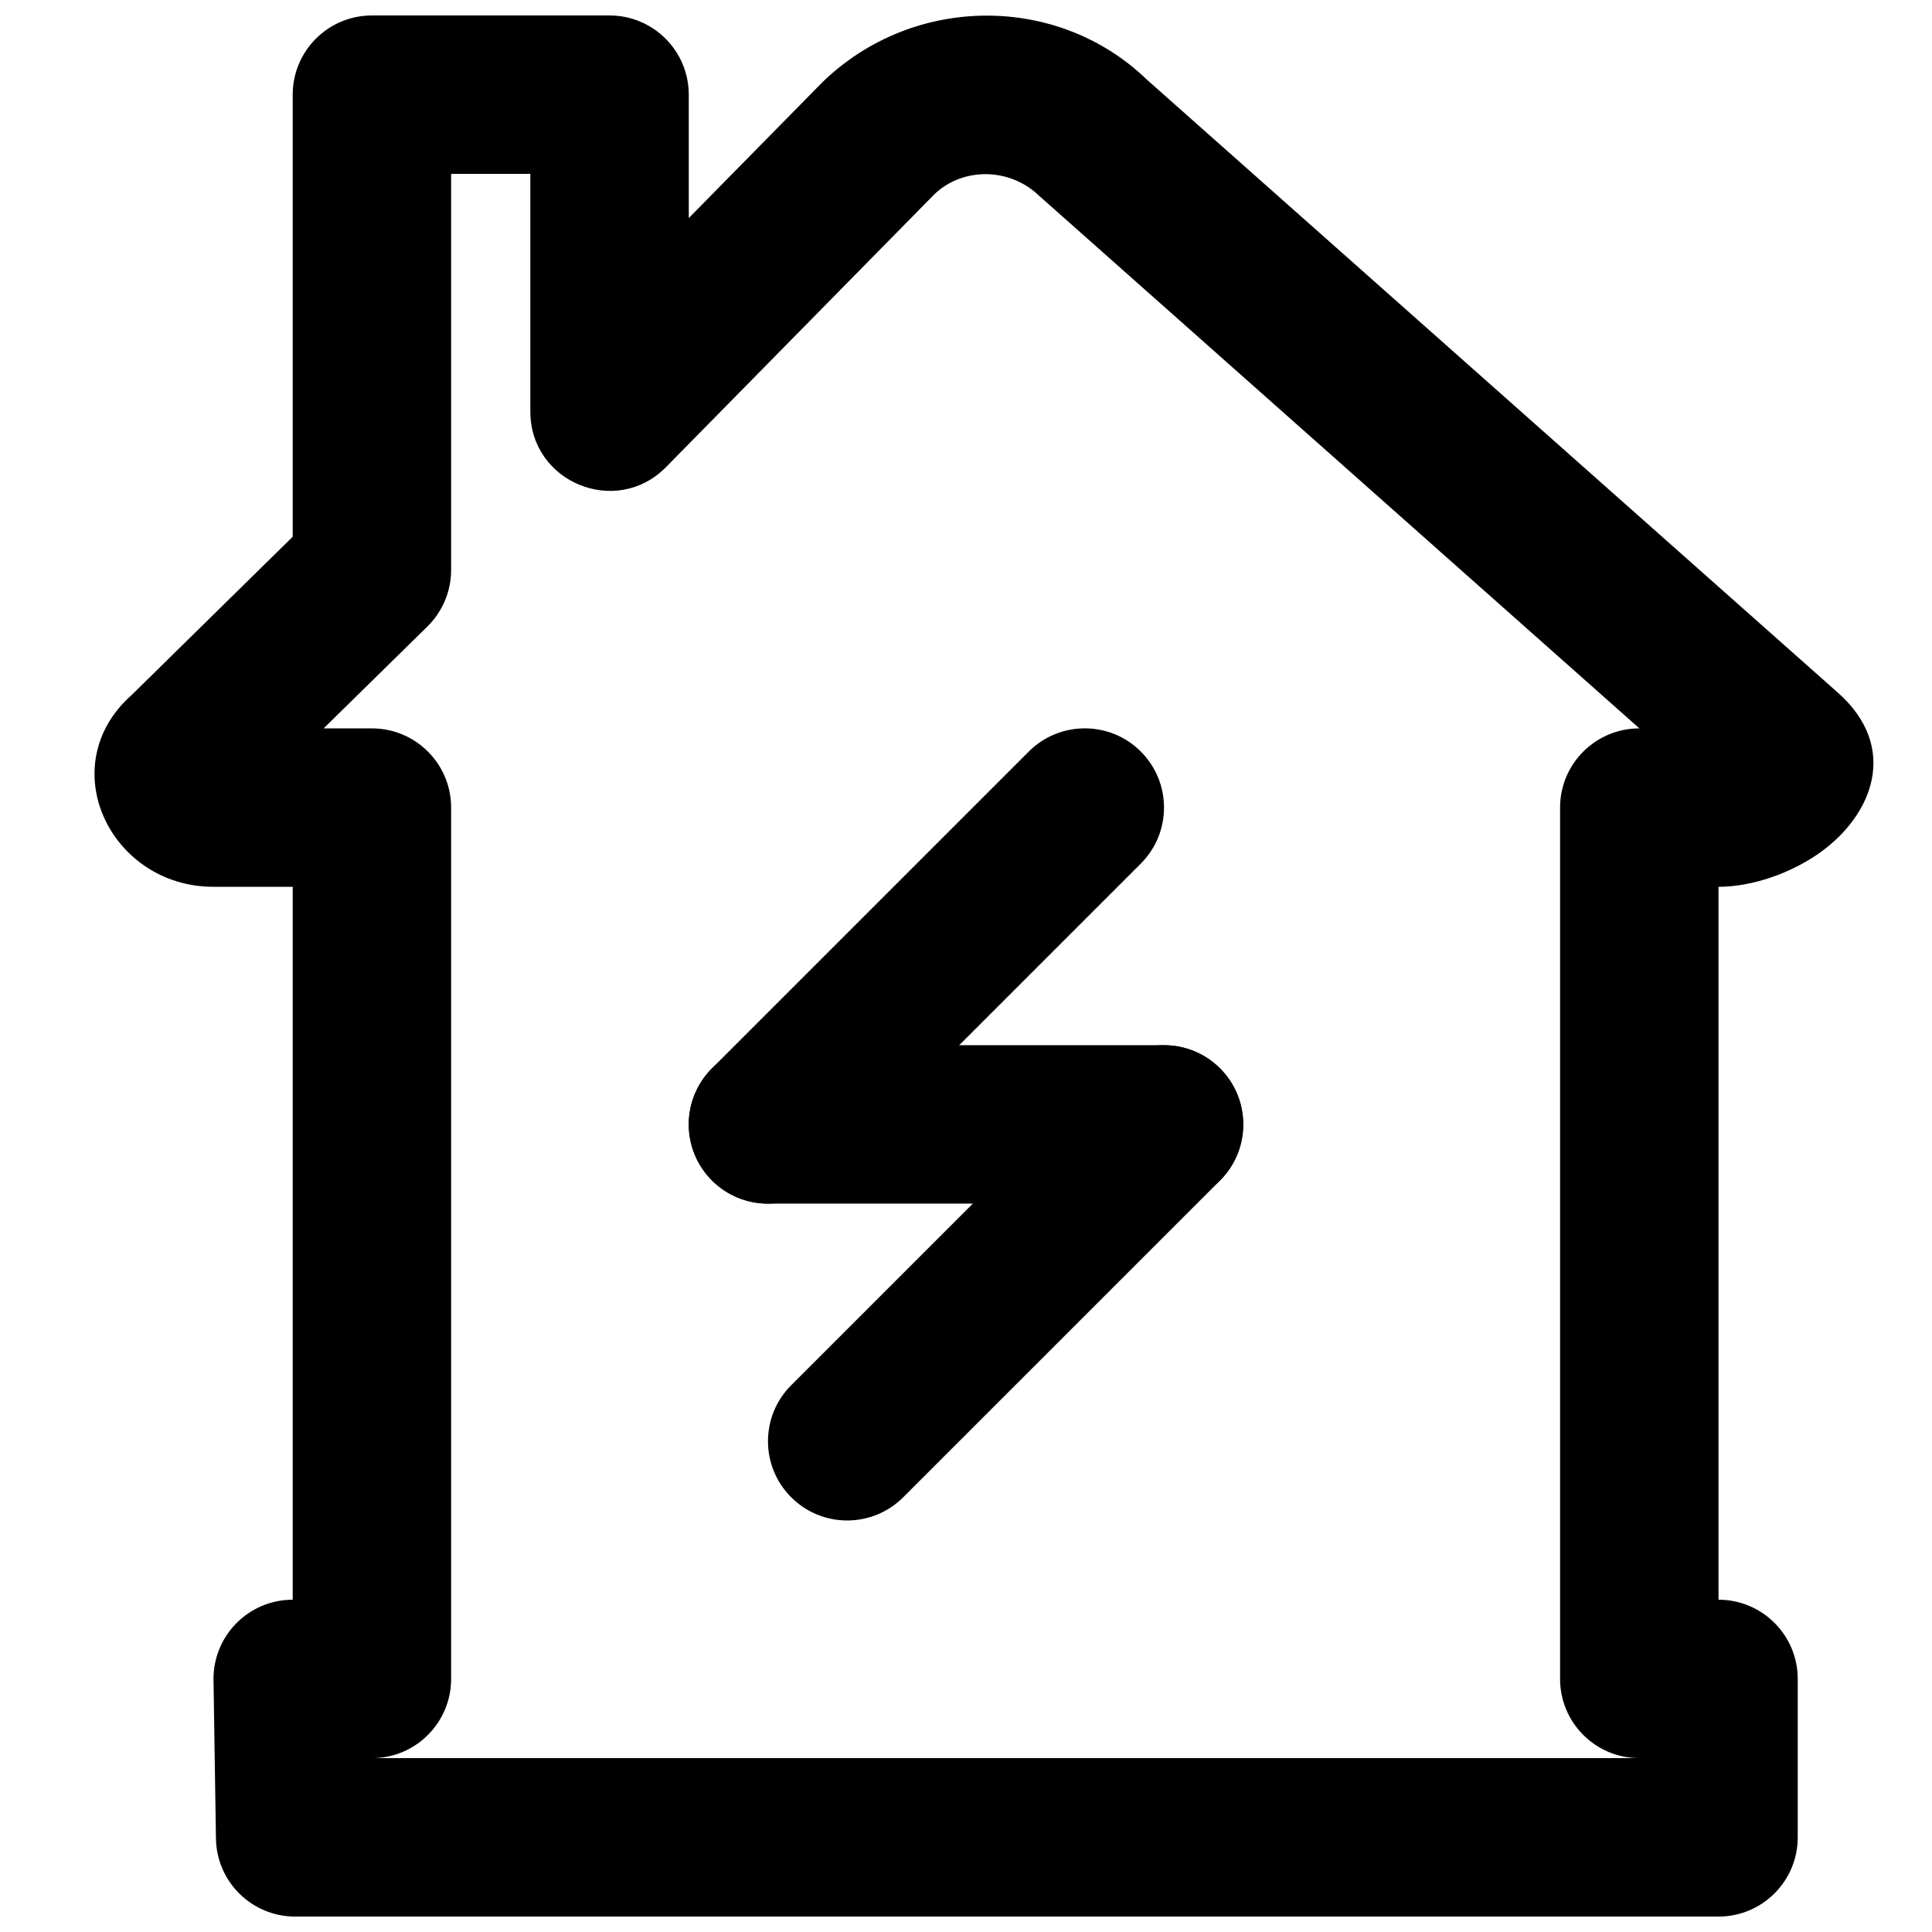
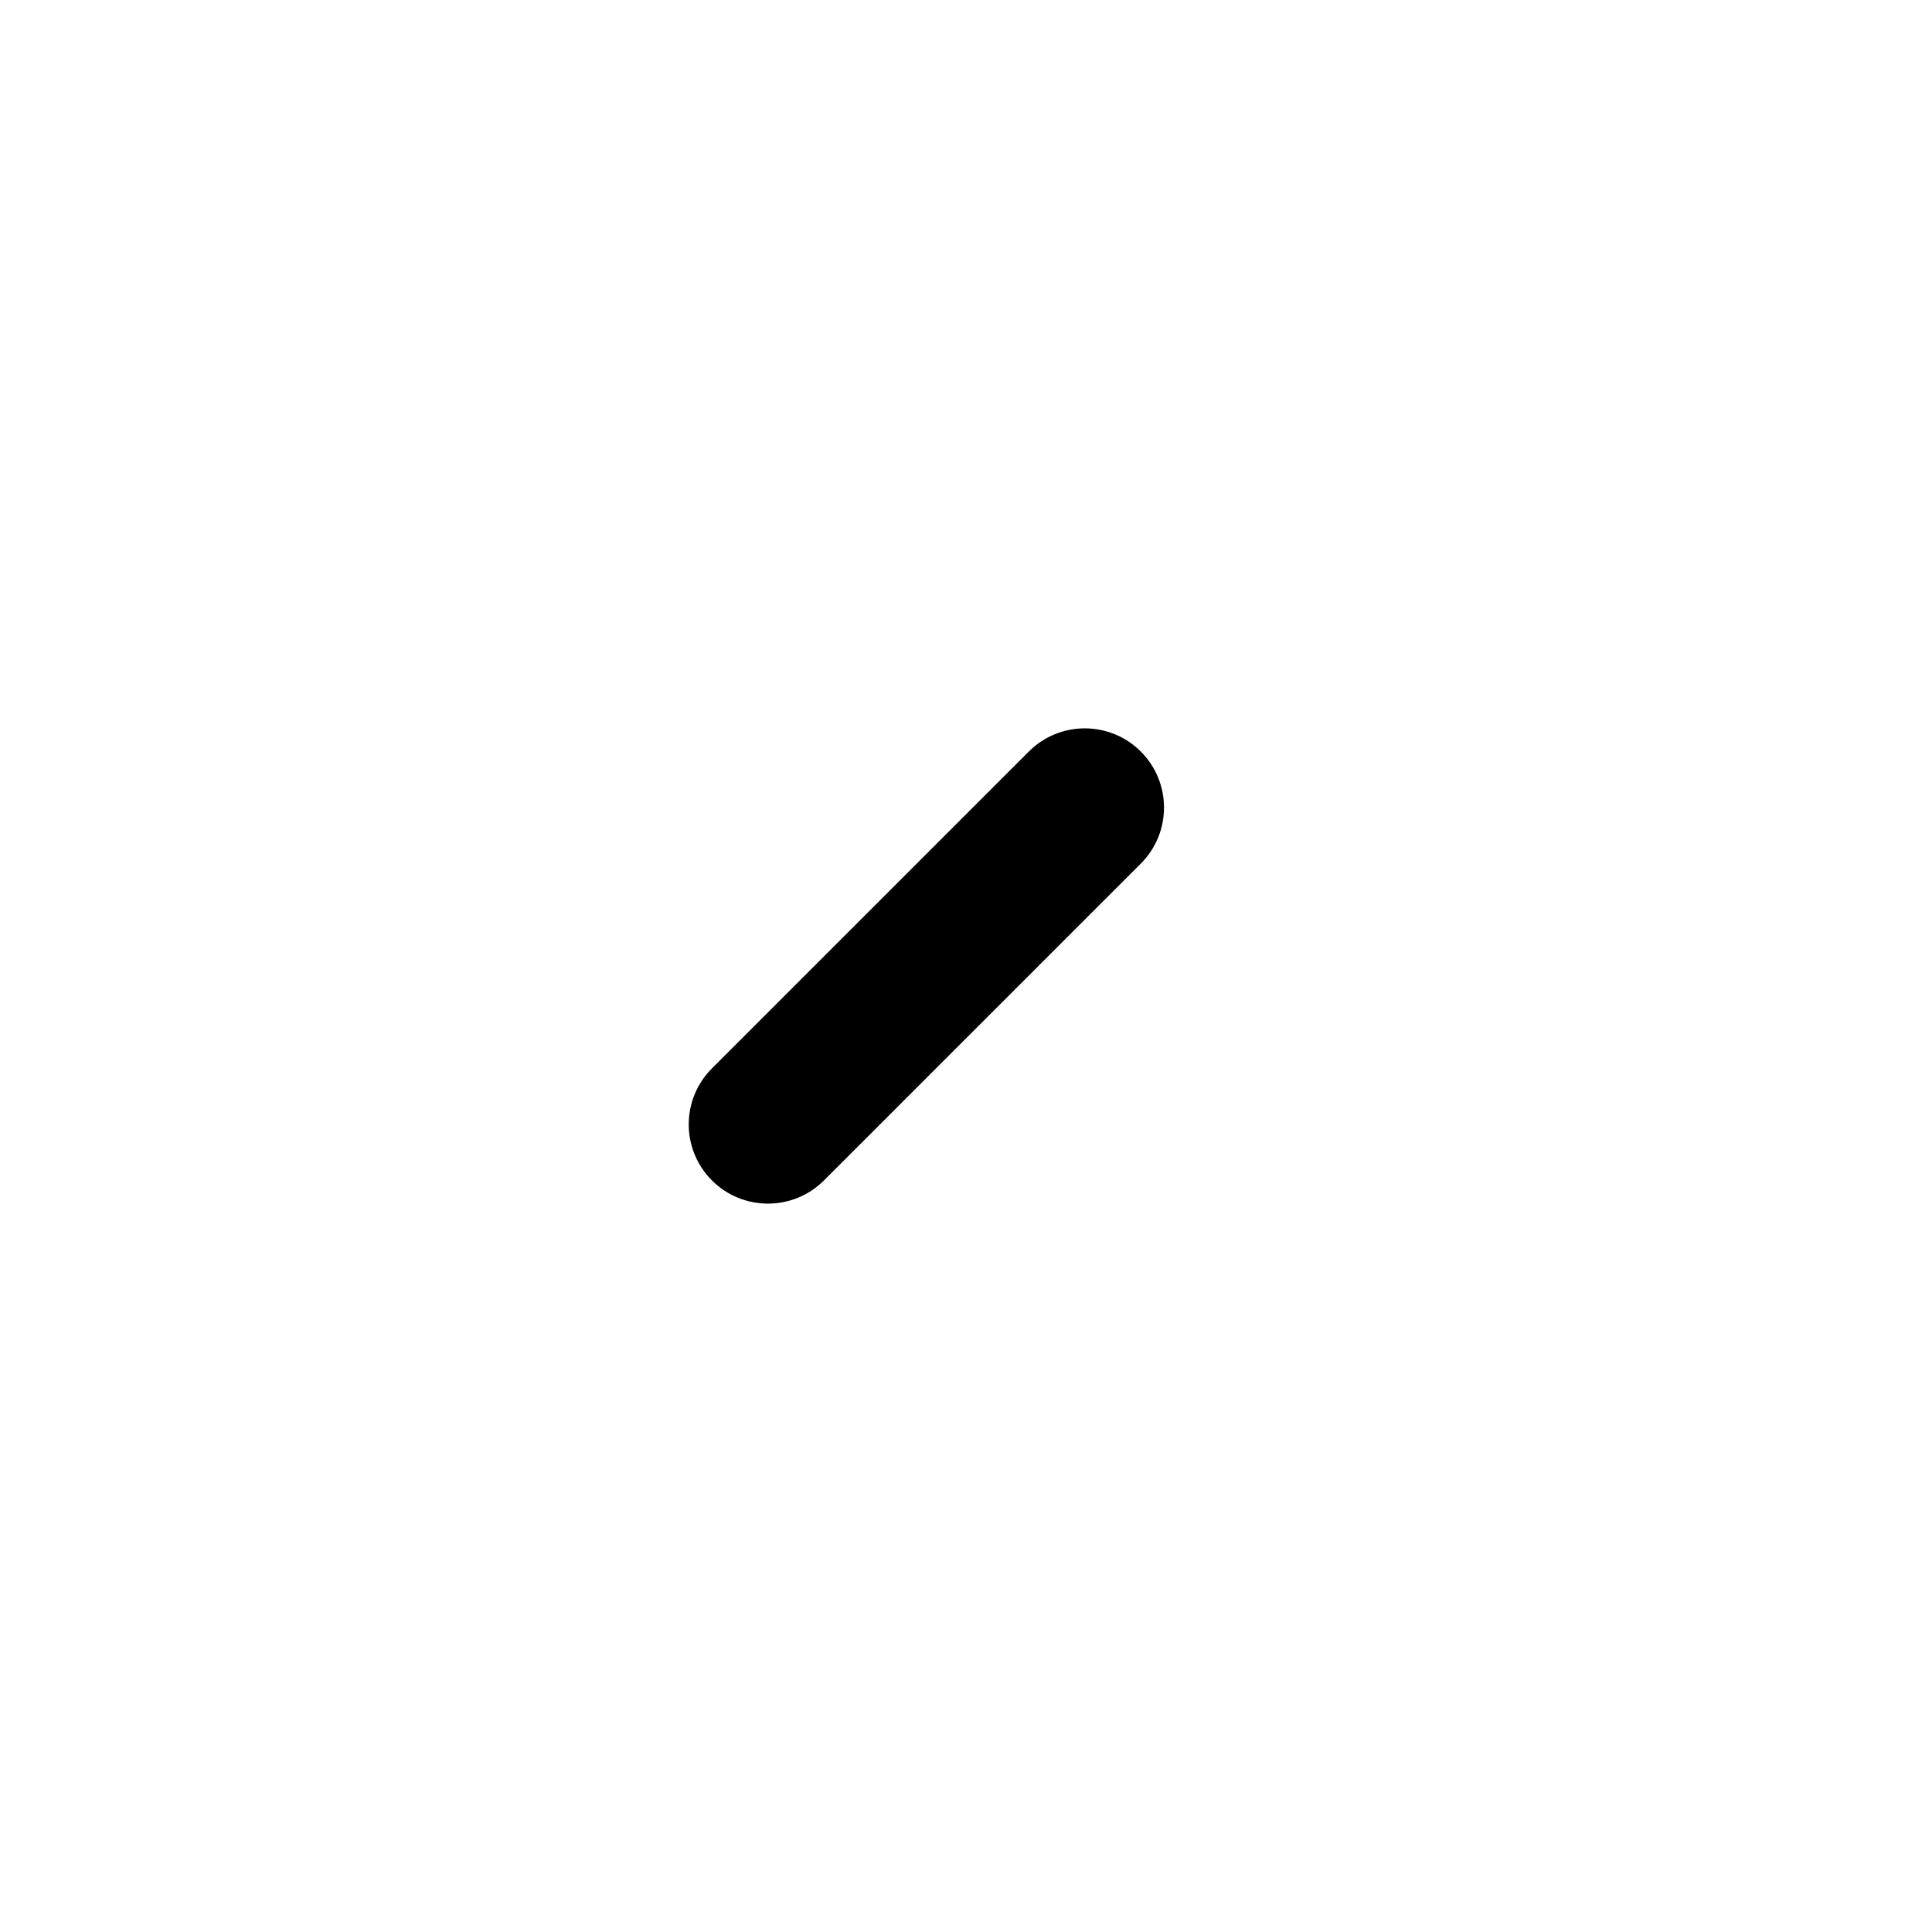
<svg xmlns="http://www.w3.org/2000/svg" width="800px" height="800px" version="1.1" viewBox="144 144 512 512">
  <defs>
    <clipPath id="a">
-       <path d="m169 148.09h472v503.81h-472z" />
-     </clipPath>
+       </clipPath>
  </defs>
  <g clip-path="url(#a)">
-     <path d="m326.53 169.09c0-11.594-9.398-20.992-20.992-20.992h-62.977c-11.594 0-20.992 9.398-20.992 20.992v117.15l-42.594 41.863c-21.238 18.75-5.777 50.91 21.602 50.91h20.992v188.93c-11.723 0-21.172 9.598-20.988 21.32l0.648 41.984c0.18 11.465 9.523 20.664 20.988 20.664h377.21c11.594 0 20.992-9.398 20.992-20.992v-41.984c0-11.594-9.398-20.992-20.992-20.992v-188.93c8.992 0 19.246-3.637 26.848-9.035 14.039-9.973 21.121-27.934 4.797-42.402l-183.17-162.5c-23.484-22.68-61.707-22.68-85.832 0.594l-35.535 36.117zm251.93 167.94c-11.625 0-21.023 9.398-21.023 20.992v230.91c0 11.594 9.398 20.992 20.992 20.992h-335.54c11.441-0.176 20.664-9.508 20.664-20.992v-230.91c0-11.594-9.398-20.992-20.992-20.992h-12.793l27.508-27.012c4.016-3.949 6.277-9.344 6.277-14.973v-104.96h20.992v62.977c0 18.785 22.781 28.113 35.957 14.723l71.098-72.277c7.473-7.199 19.93-7.199 27.793 0.387z" fill-rule="evenodd" />
-   </g>
+     </g>
  <path d="m416.64 343.17-83.969 83.969c-8.199 8.195-8.199 21.488 0 29.688 8.195 8.195 21.488 8.195 29.688 0l83.969-83.969c8.195-8.199 8.195-21.492 0-29.688-8.199-8.199-21.492-8.199-29.688 0z" fill-rule="evenodd" />
-   <path d="m437.64 427.14-83.969 83.965c-8.199 8.199-8.199 21.492 0 29.688 8.195 8.199 21.488 8.199 29.688 0l83.969-83.965c8.195-8.199 8.195-21.492 0-29.688-8.199-8.199-21.492-8.199-29.688 0z" fill-rule="evenodd" />
-   <path d="m452.48 420.99h-104.96c-11.594 0-20.992 9.398-20.992 20.992s9.398 20.992 20.992 20.992h104.96c11.594 0 20.992-9.398 20.992-20.992s-9.398-20.992-20.992-20.992z" fill-rule="evenodd" />
</svg>